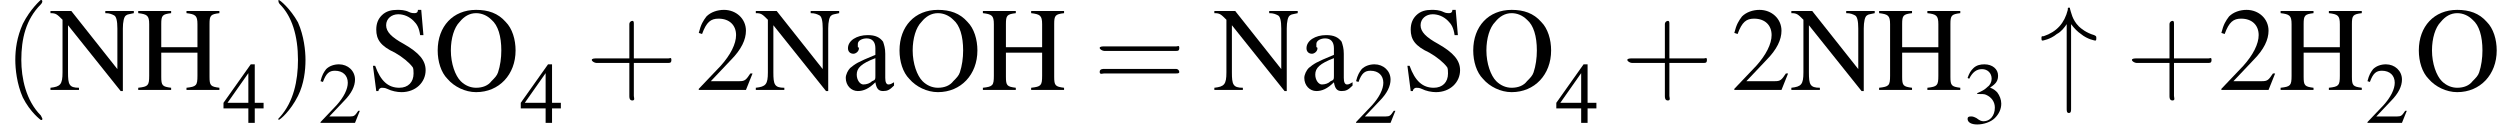
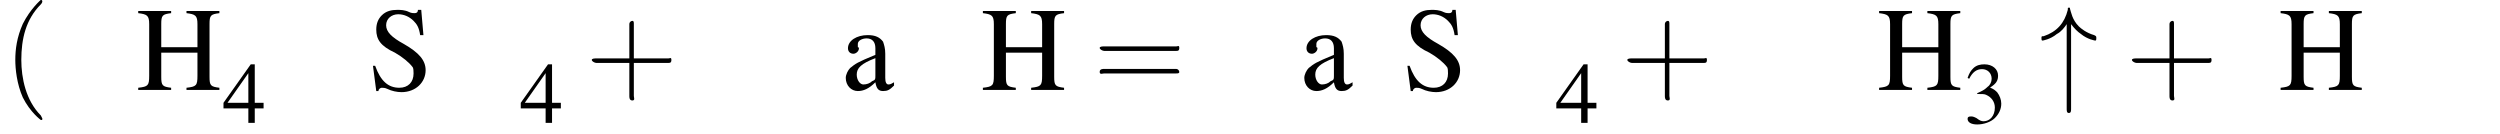
<svg xmlns="http://www.w3.org/2000/svg" xmlns:xlink="http://www.w3.org/1999/xlink" height="12.2pt" version="1.1" viewBox="23.9 2.8 227.9 12.2" width="227.9pt">
  <defs>
    <path d="M2.9 -6C3.2 -5.6 3.5 -5.3 3.8 -5.1C4.4 -4.6 5.1 -4.5 5.1 -4.5C5.2 -4.5 5.2 -4.6 5.2 -4.7C5.2 -4.9 5.2 -4.9 5 -5C4.3 -5.2 3.8 -5.6 3.6 -5.8C3 -6.4 2.9 -7.1 2.8 -7.4C2.8 -7.5 2.8 -7.5 2.7 -7.5C2.6 -7.5 2.6 -7.5 2.6 -7.3C2.3 -6.1 1.6 -5.3 0.4 -4.9C0.2 -4.9 0.2 -4.9 0.2 -4.7C0.2 -4.6 0.2 -4.5 0.3 -4.5C0.3 -4.5 1 -4.6 1.6 -5.1C2 -5.3 2.3 -5.7 2.5 -6V1.7C2.5 1.9 2.5 2.1 2.7 2.1S2.9 1.9 2.9 1.7V-6Z" id="g1-34" />
    <path d="M2.6 1.9C2.6 1.9 2.6 1.9 2.5 1.7C1.5 0.7 1.2 -0.8 1.2 -2C1.2 -3.4 1.5 -4.7 2.5 -5.7C2.6 -5.8 2.6 -5.9 2.6 -5.9C2.6 -5.9 2.6 -6 2.5 -6C2.5 -6 1.8 -5.4 1.3 -4.4C0.9 -3.5 0.8 -2.7 0.8 -2C0.8 -1.4 0.9 -0.4 1.3 0.5C1.8 1.5 2.5 2 2.5 2C2.6 2 2.6 2 2.6 1.9Z" id="g8-40" />
-     <path d="M2.3 -2C2.3 -2.6 2.2 -3.6 1.8 -4.5C1.3 -5.4 0.6 -6 0.5 -6C0.5 -6 0.5 -5.9 0.5 -5.9C0.5 -5.9 0.5 -5.8 0.6 -5.7C1.4 -4.9 1.8 -3.6 1.8 -2C1.8 -0.6 1.5 0.8 0.6 1.8C0.5 1.9 0.5 1.9 0.5 1.9C0.5 2 0.5 2 0.5 2C0.6 2 1.3 1.4 1.8 0.4C2.2 -0.4 2.3 -1.3 2.3 -2Z" id="g8-41" />
    <path d="M3.2 -1.8H5.5C5.6 -1.8 5.7 -1.8 5.7 -2S5.6 -2.1 5.5 -2.1H3.2V-4.4C3.2 -4.5 3.2 -4.6 3.1 -4.6S2.9 -4.5 2.9 -4.4V-2.1H0.7C0.6 -2.1 0.4 -2.1 0.4 -2S0.6 -1.8 0.7 -1.8H2.9V0.4C2.9 0.5 2.9 0.7 3.1 0.7S3.2 0.5 3.2 0.4V-1.8Z" id="g8-43" />
    <path d="M5.5 -2.6C5.6 -2.6 5.7 -2.6 5.7 -2.8S5.6 -2.9 5.5 -2.9H0.7C0.6 -2.9 0.4 -2.9 0.4 -2.8S0.6 -2.6 0.7 -2.6H5.5ZM5.5 -1.1C5.6 -1.1 5.7 -1.1 5.7 -1.2S5.6 -1.4 5.5 -1.4H0.7C0.6 -1.4 0.4 -1.4 0.4 -1.2S0.6 -1.1 0.7 -1.1H5.5Z" id="g8-61" />
-     <path d="M5.2 -1.5L5 -1.5C4.6 -0.9 4.5 -0.8 4 -0.8H1.4L3.2 -2.7C4.2 -3.7 4.6 -4.6 4.6 -5.4C4.6 -6.5 3.7 -7.3 2.6 -7.3C2 -7.3 1.4 -7.1 1 -6.7C0.7 -6.3 0.5 -6 0.3 -5.2L0.6 -5.1C1 -6.2 1.4 -6.5 2.1 -6.5C3.1 -6.5 3.7 -5.9 3.7 -5C3.7 -4.2 3.2 -3.2 2.3 -2.2L0.3 -0.1V0H4.6L5.2 -1.5Z" id="g3-50" />
    <path d="M1.7 -3.6C2.3 -3.6 2.6 -3.6 2.8 -3.5C3.5 -3.2 3.9 -2.6 3.9 -1.9C3.9 -0.9 3.3 -0.2 2.5 -0.2C2.2 -0.2 2 -0.3 1.6 -0.6C1.2 -0.8 1.1 -0.8 0.9 -0.8C0.6 -0.8 0.5 -0.7 0.5 -0.5C0.5 -0.1 0.9 0.2 1.7 0.2C2.5 0.2 3.4 -0.1 3.9 -0.6S4.7 -1.7 4.7 -2.4C4.7 -2.9 4.5 -3.4 4.2 -3.8C4 -4 3.8 -4.2 3.3 -4.4C4.1 -4.9 4.3 -5.3 4.3 -5.9C4.3 -6.7 3.6 -7.3 2.6 -7.3C2.1 -7.3 1.6 -7.2 1.2 -6.8C0.9 -6.5 0.7 -6.2 0.5 -5.6L0.7 -5.5C1.1 -6.3 1.6 -6.7 2.3 -6.7C3 -6.7 3.5 -6.2 3.5 -5.5C3.5 -5.1 3.3 -4.7 3 -4.5C2.7 -4.2 2.4 -4 1.7 -3.7V-3.6Z" id="g3-51" />
    <path d="M5.1 -2.5H4V-7.3H3.5L0.1 -2.5V-1.8H3.2V0H4V-1.8H5.1V-2.5ZM3.2 -2.5H0.6L3.2 -6.2V-2.5Z" id="g3-52" />
    <path d="M2.3 -3.9V-6C2.3 -6.8 2.4 -6.9 3.2 -7V-7.2H0.2V-7C1 -6.9 1.2 -6.8 1.2 -6V-1.3C1.2 -0.4 1.1 -0.3 0.2 -0.2V0H3.2V-0.2C2.4 -0.3 2.3 -0.4 2.3 -1.2V-3.4H5.6V-1.3C5.6 -0.4 5.5 -0.3 4.6 -0.2V0H7.6V-0.2C6.8 -0.3 6.7 -0.4 6.7 -1.2V-6C6.7 -6.8 6.8 -6.9 7.6 -7V-7.2H4.6V-7C5.4 -6.9 5.6 -6.8 5.6 -6V-3.9H2.3Z" id="g3-72" />
-     <path d="M6.7 0.1V-5.6C6.7 -6.2 6.8 -6.7 7 -6.8C7.1 -6.9 7.3 -6.9 7.7 -7V-7.2H5.1V-7C5.5 -7 5.7 -6.9 5.9 -6.8C6.1 -6.7 6.2 -6.3 6.2 -5.6V-1.9L2 -7.2H0.1V-7C0.6 -7 0.7 -6.9 1.2 -6.4V-1.6C1.2 -0.5 1 -0.3 0.1 -0.2V0H2.7V-0.2C1.8 -0.2 1.7 -0.5 1.7 -1.6V-5.9L6.5 0.1H6.7Z" id="g3-78" />
-     <path d="M3.9 -7.3C1.8 -7.3 0.4 -5.8 0.4 -3.6C0.4 -2.6 0.7 -1.6 1.3 -1C1.9 -0.3 2.9 0.2 3.9 0.2C6 0.2 7.5 -1.4 7.5 -3.6C7.5 -4.6 7.2 -5.6 6.6 -6.2C5.9 -7 5 -7.3 3.9 -7.3ZM3.9 -7C4.4 -7 4.9 -6.8 5.3 -6.4C5.9 -5.9 6.2 -4.9 6.2 -3.6C6.2 -2.9 6.1 -2.2 5.9 -1.6C5.8 -1.3 5.6 -1.1 5.3 -0.8C5 -0.4 4.5 -0.2 3.9 -0.2C3.4 -0.2 2.9 -0.4 2.5 -0.8C2 -1.3 1.6 -2.4 1.6 -3.6C1.6 -4.7 1.9 -5.7 2.4 -6.2C2.8 -6.7 3.3 -7 3.9 -7Z" id="g3-79" />
    <path d="M4.9 -7.3H4.6C4.6 -7.1 4.5 -7 4.3 -7C4.2 -7 4 -7 3.8 -7.1C3.4 -7.3 3 -7.3 2.7 -7.3C2.2 -7.3 1.7 -7.2 1.3 -6.8C1 -6.5 0.8 -6.1 0.8 -5.5C0.8 -4.6 1.2 -4 2.5 -3.4C3.2 -3 3.8 -2.5 4.1 -2.1C4.2 -2 4.2 -1.7 4.2 -1.5C4.2 -0.7 3.7 -0.2 2.9 -0.2C1.9 -0.2 1.2 -0.8 0.7 -2.2H0.5L0.8 0.1H1C1 -0.1 1.2 -0.2 1.3 -0.2C1.4 -0.2 1.6 -0.2 1.8 -0.1C2.2 0.1 2.7 0.2 3.1 0.2C4.4 0.2 5.3 -0.7 5.3 -1.8C5.3 -2.7 4.7 -3.4 3.3 -4.2C2.2 -4.8 1.7 -5.3 1.7 -5.9C1.7 -6.5 2.2 -6.9 2.8 -6.9C3.3 -6.9 3.8 -6.7 4.2 -6.3C4.5 -6 4.7 -5.7 4.8 -5H5.1L4.9 -7.3Z" id="g3-83" />
-     <path d="M4.8 -0.7C4.6 -0.6 4.5 -0.5 4.3 -0.5C4.1 -0.5 4 -0.7 4 -1.1V-3.3C4 -3.8 3.9 -4.1 3.8 -4.4C3.5 -4.8 3.1 -5 2.4 -5C1.4 -5 0.6 -4.5 0.6 -3.8C0.6 -3.5 0.8 -3.3 1.1 -3.3C1.3 -3.3 1.6 -3.5 1.6 -3.8C1.6 -3.8 1.6 -3.9 1.5 -3.9C1.5 -4 1.5 -4.1 1.5 -4.2C1.5 -4.5 1.9 -4.7 2.3 -4.7C2.8 -4.7 3.1 -4.4 3.1 -3.8V-3.2C1.4 -2.5 1.3 -2.4 0.8 -2C0.6 -1.8 0.4 -1.4 0.4 -1.1C0.4 -0.4 0.9 0.1 1.5 0.1C2 0.1 2.5 -0.1 3.1 -0.7C3.2 -0.1 3.4 0.1 3.8 0.1C4.2 0.1 4.4 0 4.8 -0.4V-0.7ZM3.1 -1.3C3.1 -1 3.1 -0.9 2.8 -0.8C2.6 -0.6 2.3 -0.5 2 -0.5C1.7 -0.5 1.4 -0.9 1.4 -1.4V-1.4C1.4 -2 1.8 -2.4 3.1 -2.9V-1.3Z" id="g3-97" />
+     <path d="M4.8 -0.7C4.6 -0.6 4.5 -0.5 4.3 -0.5C4.1 -0.5 4 -0.7 4 -1.1V-3.3C4 -3.8 3.9 -4.1 3.8 -4.4C3.5 -4.8 3.1 -5 2.4 -5C1.4 -5 0.6 -4.5 0.6 -3.8C0.6 -3.5 0.8 -3.3 1.1 -3.3C1.3 -3.3 1.6 -3.5 1.6 -3.8C1.6 -3.8 1.6 -3.9 1.5 -3.9C1.5 -4 1.5 -4.1 1.5 -4.2C1.5 -4.5 1.9 -4.7 2.3 -4.7C2.8 -4.7 3.1 -4.4 3.1 -3.8V-3.2C1.4 -2.5 1.3 -2.4 0.8 -2C0.6 -1.8 0.4 -1.4 0.4 -1.1C0.4 -0.4 0.9 0.1 1.5 0.1C2 0.1 2.5 -0.1 3.1 -0.7C3.2 -0.1 3.4 0.1 3.8 0.1C4.2 0.1 4.4 0 4.8 -0.4V-0.7ZM3.1 -1.3C3.1 -1 3.1 -0.9 2.8 -0.8C2.6 -0.6 2.3 -0.5 2 -0.5C1.7 -0.5 1.4 -0.9 1.4 -1.4V-1.4C1.4 -2 1.8 -2.4 3.1 -2.9Z" id="g3-97" />
    <use id="g7-50" transform="scale(0.731)" xlink:href="#g3-50" />
    <use id="g7-51" transform="scale(0.731)" xlink:href="#g3-51" />
    <use id="g7-52" transform="scale(0.731)" xlink:href="#g3-52" />
    <use id="g11-50" xlink:href="#g3-50" />
    <use id="g11-72" xlink:href="#g3-72" />
    <use id="g11-78" xlink:href="#g3-78" />
    <use id="g11-79" xlink:href="#g3-79" />
    <use id="g11-83" xlink:href="#g3-83" />
    <use id="g11-97" xlink:href="#g3-97" />
    <use id="g12-40" transform="scale(1.369)" xlink:href="#g8-40" />
    <use id="g12-41" transform="scale(1.369)" xlink:href="#g8-41" />
    <use id="g12-43" transform="scale(1.369)" xlink:href="#g8-43" />
    <use id="g12-61" transform="scale(1.369)" xlink:href="#g8-61" />
    <path d="M0.1 -2.7V-2.1H3V-2.7H0.1Z" id="g13-45" />
  </defs>
  <g id="page1">
    <use x="24.2" xlink:href="#g12-40" y="11" />
    <use x="28.4" xlink:href="#g11-78" y="11" />
    <use x="36.3" xlink:href="#g11-72" y="11" />
    <use x="44.2" xlink:href="#g7-52" y="14" />
    <use x="48.6" xlink:href="#g12-41" y="11" />
    <use x="52.9" xlink:href="#g7-50" y="14" />
    <use x="57.4" xlink:href="#g11-83" y="11" />
    <use x="63.4" xlink:href="#g11-79" y="11" />
    <use x="71.3" xlink:href="#g7-52" y="14" />
    <use x="77.3" xlink:href="#g12-43" y="11" />
    <use x="87.3" xlink:href="#g11-50" y="11" />
    <use x="92.7" xlink:href="#g11-78" y="11" />
    <use x="100.6" xlink:href="#g11-97" y="11" />
    <use x="105.5" xlink:href="#g11-79" y="11" />
    <use x="113.3" xlink:href="#g11-72" y="11" />
    <use x="123.6" xlink:href="#g12-61" y="11" />
    <use x="134.5" xlink:href="#g11-78" y="11" />
    <use x="142.4" xlink:href="#g11-97" y="11" />
    <use x="147.3" xlink:href="#g7-50" y="14" />
    <use x="151.7" xlink:href="#g11-83" y="11" />
    <use x="157.8" xlink:href="#g11-79" y="11" />
    <use x="165.7" xlink:href="#g7-52" y="14" />
    <use x="171.7" xlink:href="#g12-43" y="11" />
    <use x="181.7" xlink:href="#g11-50" y="11" />
    <use x="187.1" xlink:href="#g11-78" y="11" />
    <use x="195" xlink:href="#g11-72" y="11" />
    <use x="202.9" xlink:href="#g7-51" y="14" />
    <use x="209.8" xlink:href="#g1-34" y="11" />
    <use x="217.7" xlink:href="#g12-43" y="11" />
    <use x="226.1" xlink:href="#g11-50" y="11" />
    <use x="231.6" xlink:href="#g11-72" y="11" />
    <use x="239.5" xlink:href="#g7-50" y="14" />
    <use x="244" xlink:href="#g11-79" y="11" />
  </g>
</svg>